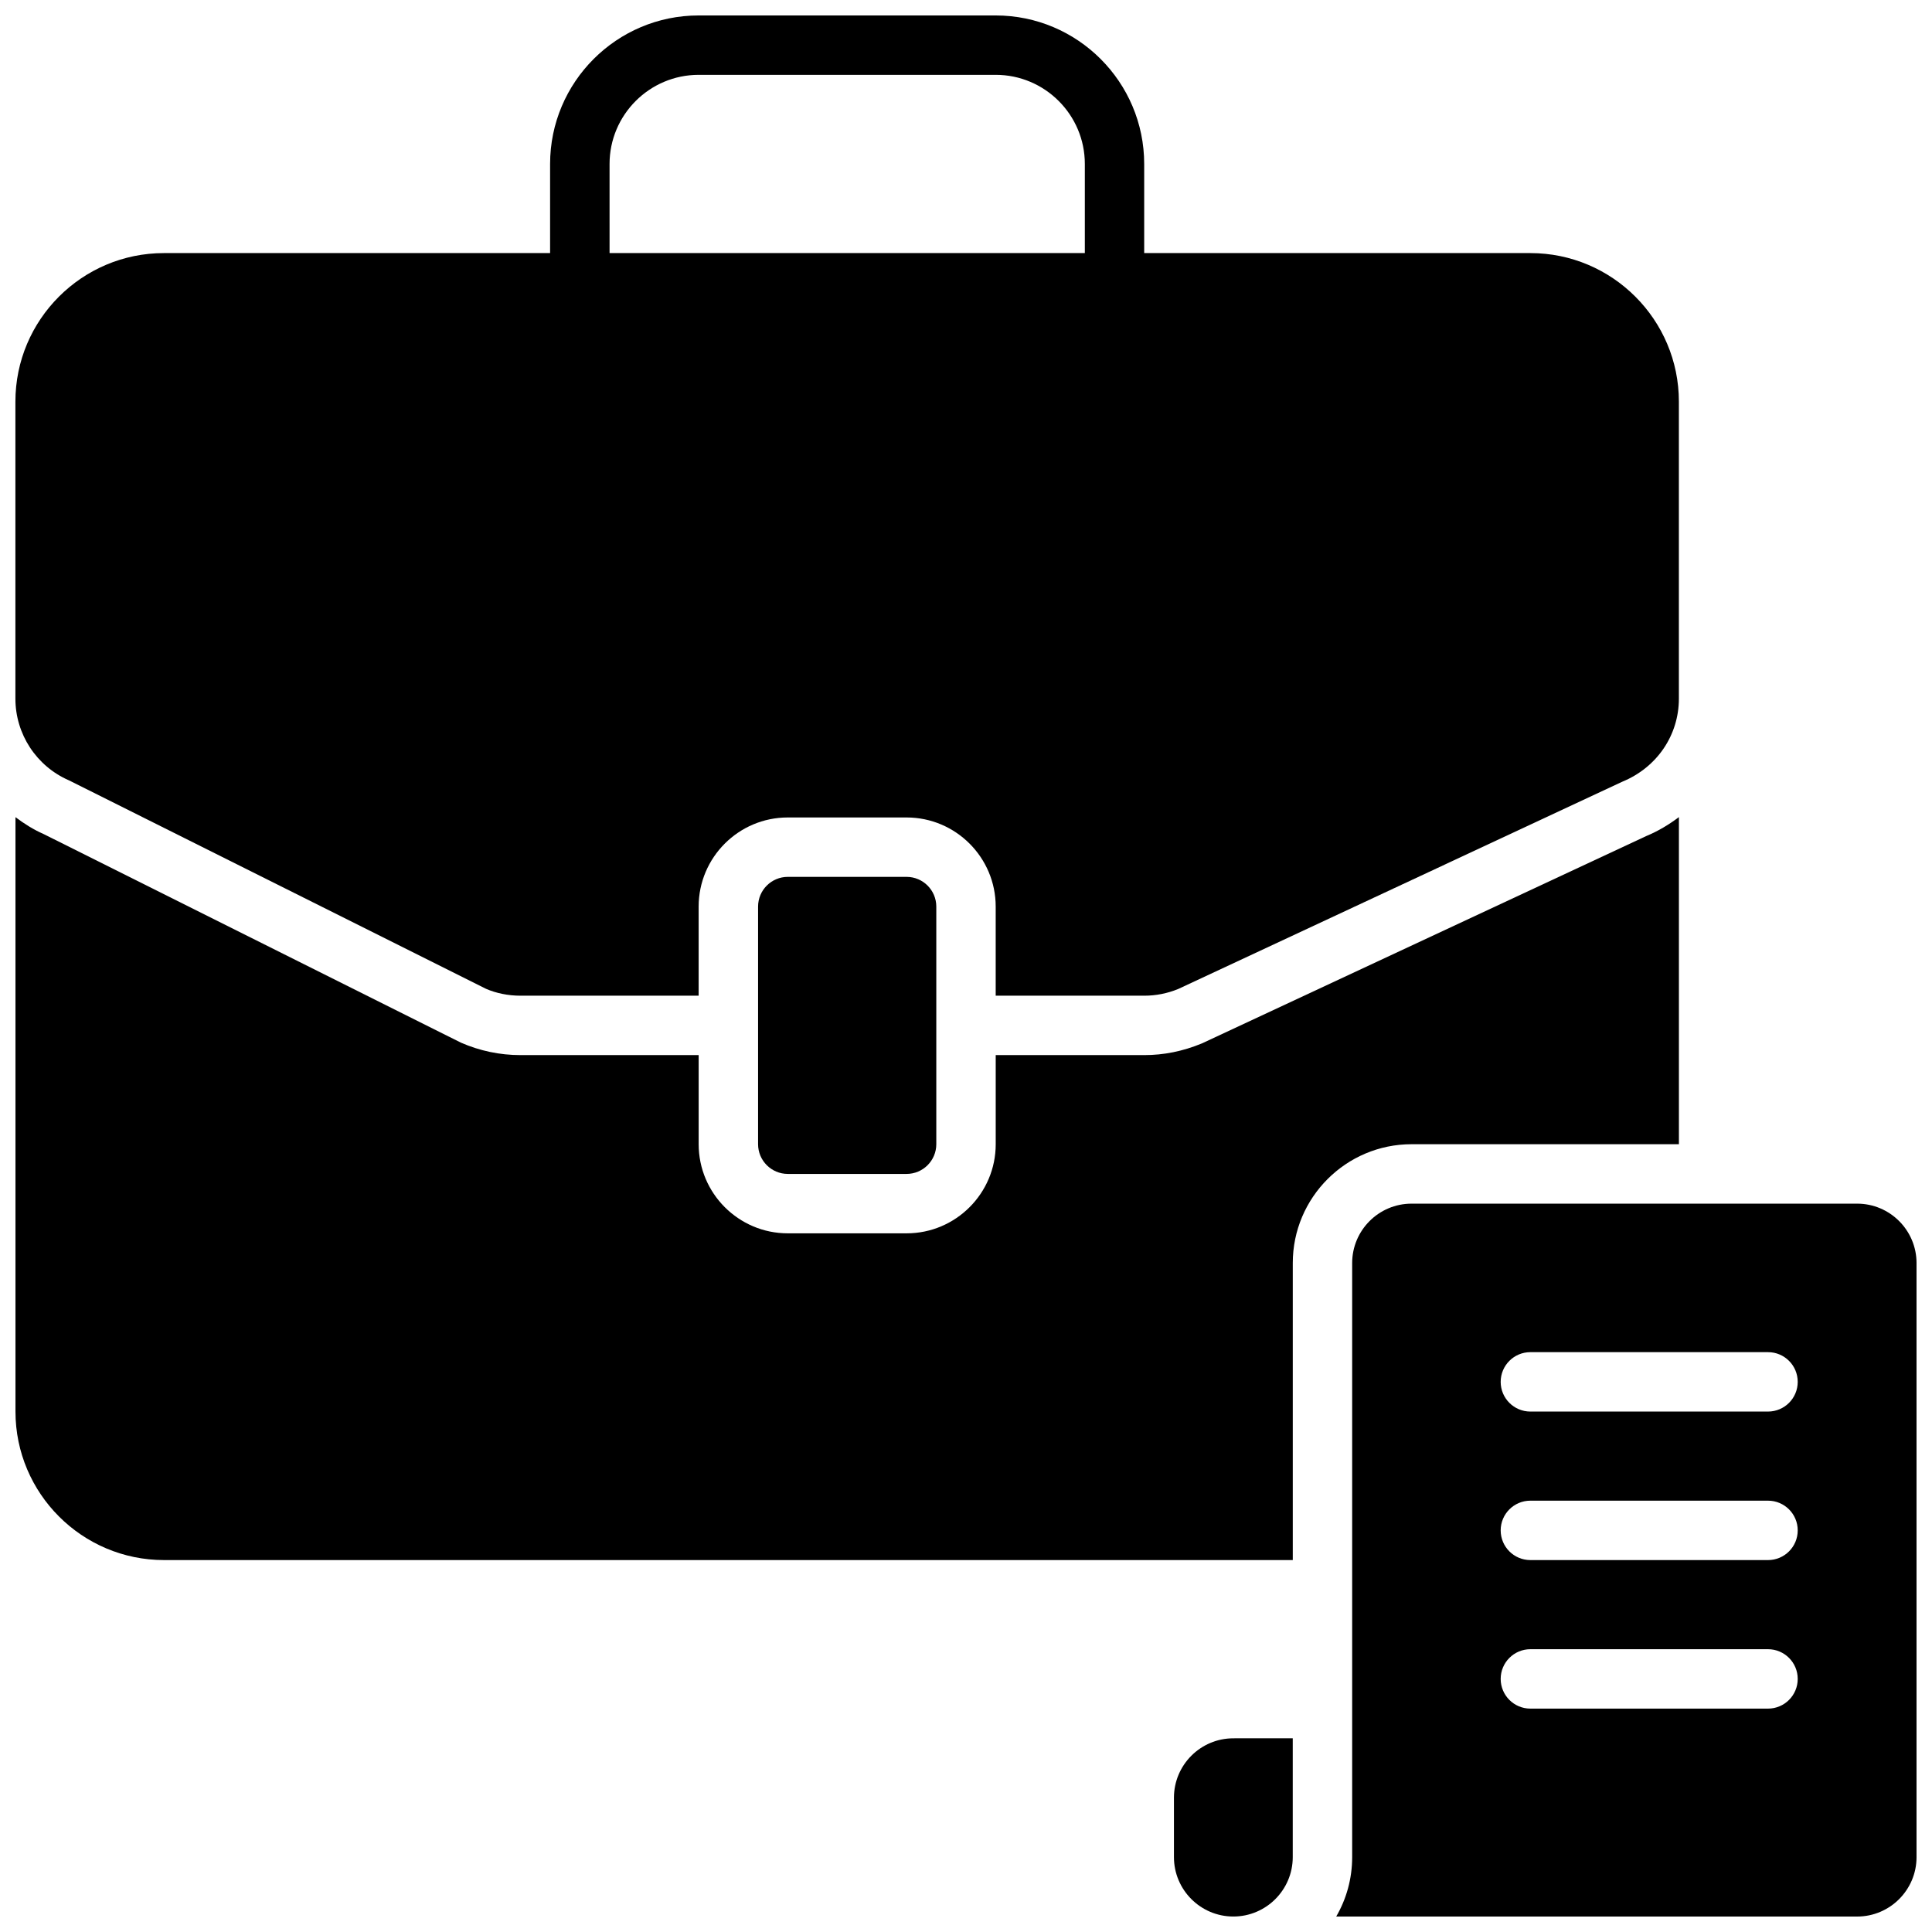
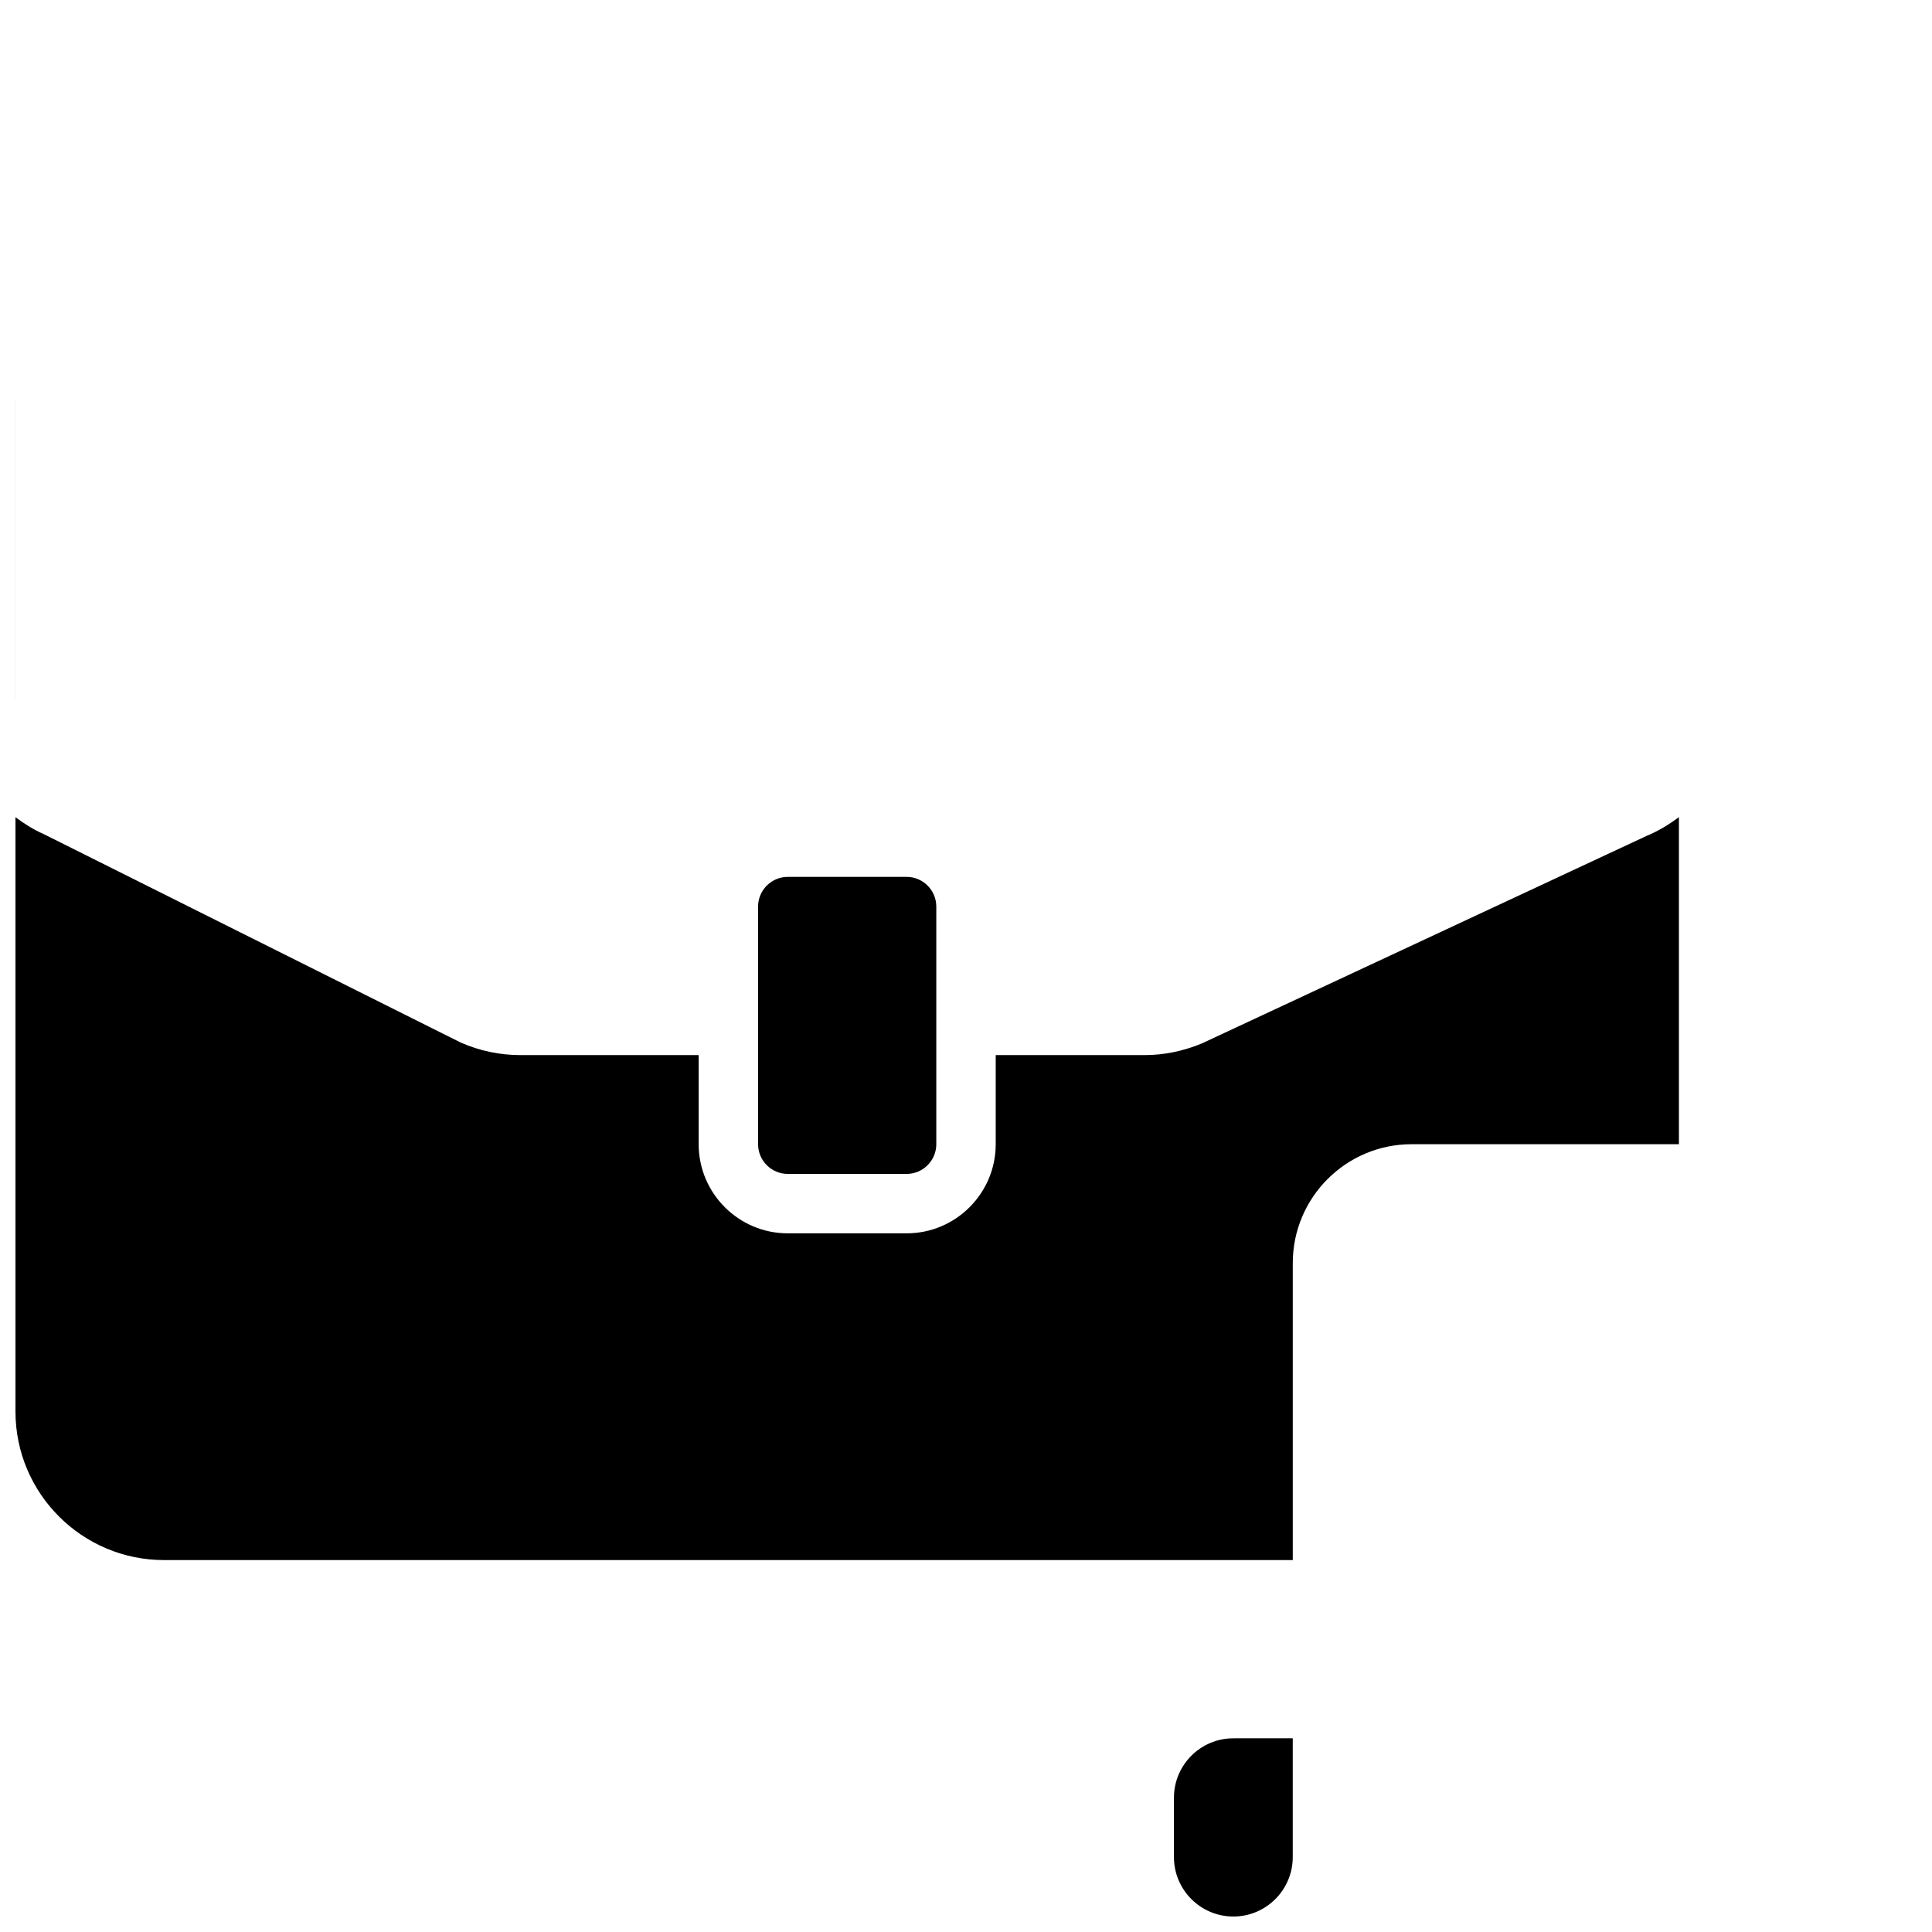
<svg xmlns="http://www.w3.org/2000/svg" width="800px" height="800px" version="1.1" viewBox="144 144 512 512">
  <defs>
    <clipPath id="d">
-       <path d="m148.09 148.09h440.91v259.91h-440.91z" />
+       <path d="m148.09 148.09v259.91h-440.91z" />
    </clipPath>
    <clipPath id="c">
      <path d="m455 604h32v47.902h-32z" />
    </clipPath>
    <clipPath id="b">
-       <path d="m498 462h153.9v189.9h-153.9z" />
-     </clipPath>
+       </clipPath>
    <clipPath id="a">
      <path d="m148.09 360h440.91v198h-440.91z" />
    </clipPath>
  </defs>
  <path d="m352.77 376.38c-4.336 0-7.871 3.527-7.871 7.871v62.977c0 4.344 3.535 7.871 7.871 7.871h31.488c4.336 0 7.871-3.527 7.871-7.871v-62.977c0-4.344-3.535-7.871-7.871-7.871z" />
  <g clip-path="url(#d)">
    <path d="m162.24 350.78 110.57 55.27c2.648 1.152 5.828 1.82 9.109 1.82h47.23v-23.617c0-13.02 10.598-23.617 23.617-23.617h31.488c13.02 0 23.617 10.598 23.617 23.617v23.617h39.359c3.102 0 6.125-0.598 9.004-1.777l117.74-54.953c9.211-3.805 14.949-12.379 14.949-21.992v-78.719c0-21.703-17.656-39.359-39.359-39.359h-102.34v-23.617c0-21.703-17.656-39.359-39.359-39.359h-78.723c-21.703 0-39.359 17.656-39.359 39.359v23.617h-102.34c-21.703 0-39.359 17.656-39.359 39.359v78.719c0 9.379 5.559 17.879 14.145 21.633zm143.3-163.33c0-13.02 10.598-23.617 23.617-23.617h78.719c13.02 0 23.617 10.598 23.617 23.617v23.617h-125.95z" />
  </g>
  <g clip-path="url(#c)">
    <path d="m470.85 604.67c-8.684 0-15.742 7.062-15.742 15.742v15.742c0 8.684 7.062 15.742 15.742 15.742 8.684 0 15.742-7.062 15.742-15.742v-31.488h-7.871z" />
  </g>
  <g clip-path="url(#b)">
-     <path d="m636.16 462.98h-118.08c-8.684 0-15.742 7.062-15.742 15.742v157.44c0 5.731-1.535 11.109-4.227 15.742h138.05c8.684 0 15.742-7.062 15.742-15.742v-157.44c0-8.684-7.059-15.742-15.742-15.742zm-23.617 133.82h-62.977c-4.344 0-7.871-3.519-7.871-7.871 0-4.352 3.527-7.871 7.871-7.871h62.977c4.344 0 7.871 3.519 7.871 7.871 0 4.352-3.527 7.871-7.871 7.871zm0-39.363h-62.977c-4.344 0-7.871-3.519-7.871-7.871 0-4.352 3.527-7.871 7.871-7.871h62.977c4.344 0 7.871 3.519 7.871 7.871 0 4.356-3.527 7.871-7.871 7.871zm0-39.359h-62.977c-4.344 0-7.871-3.519-7.871-7.871 0-4.352 3.527-7.871 7.871-7.871h62.977c4.344 0 7.871 3.519 7.871 7.871 0 4.352-3.527 7.871-7.871 7.871z" />
-   </g>
+     </g>
  <g clip-path="url(#a)">
    <path d="m588.93 447.23v-86.688c-2.629 1.977-5.481 3.707-8.629 5.008l-117.75 54.953c-5.121 2.117-10.16 3.109-15.316 3.109h-39.359v23.617c0 13.02-10.598 23.617-23.617 23.617h-31.488c-13.02 0-23.617-10.598-23.617-23.617v-23.617h-47.23c-5.465 0-10.777-1.117-15.785-3.305l-110.57-55.27c-2.699-1.18-5.156-2.738-7.469-4.481v157.52c0 21.703 17.656 39.359 39.359 39.359h299.14v-78.719c0-17.367 14.121-31.488 31.488-31.488z" />
  </g>
</svg>